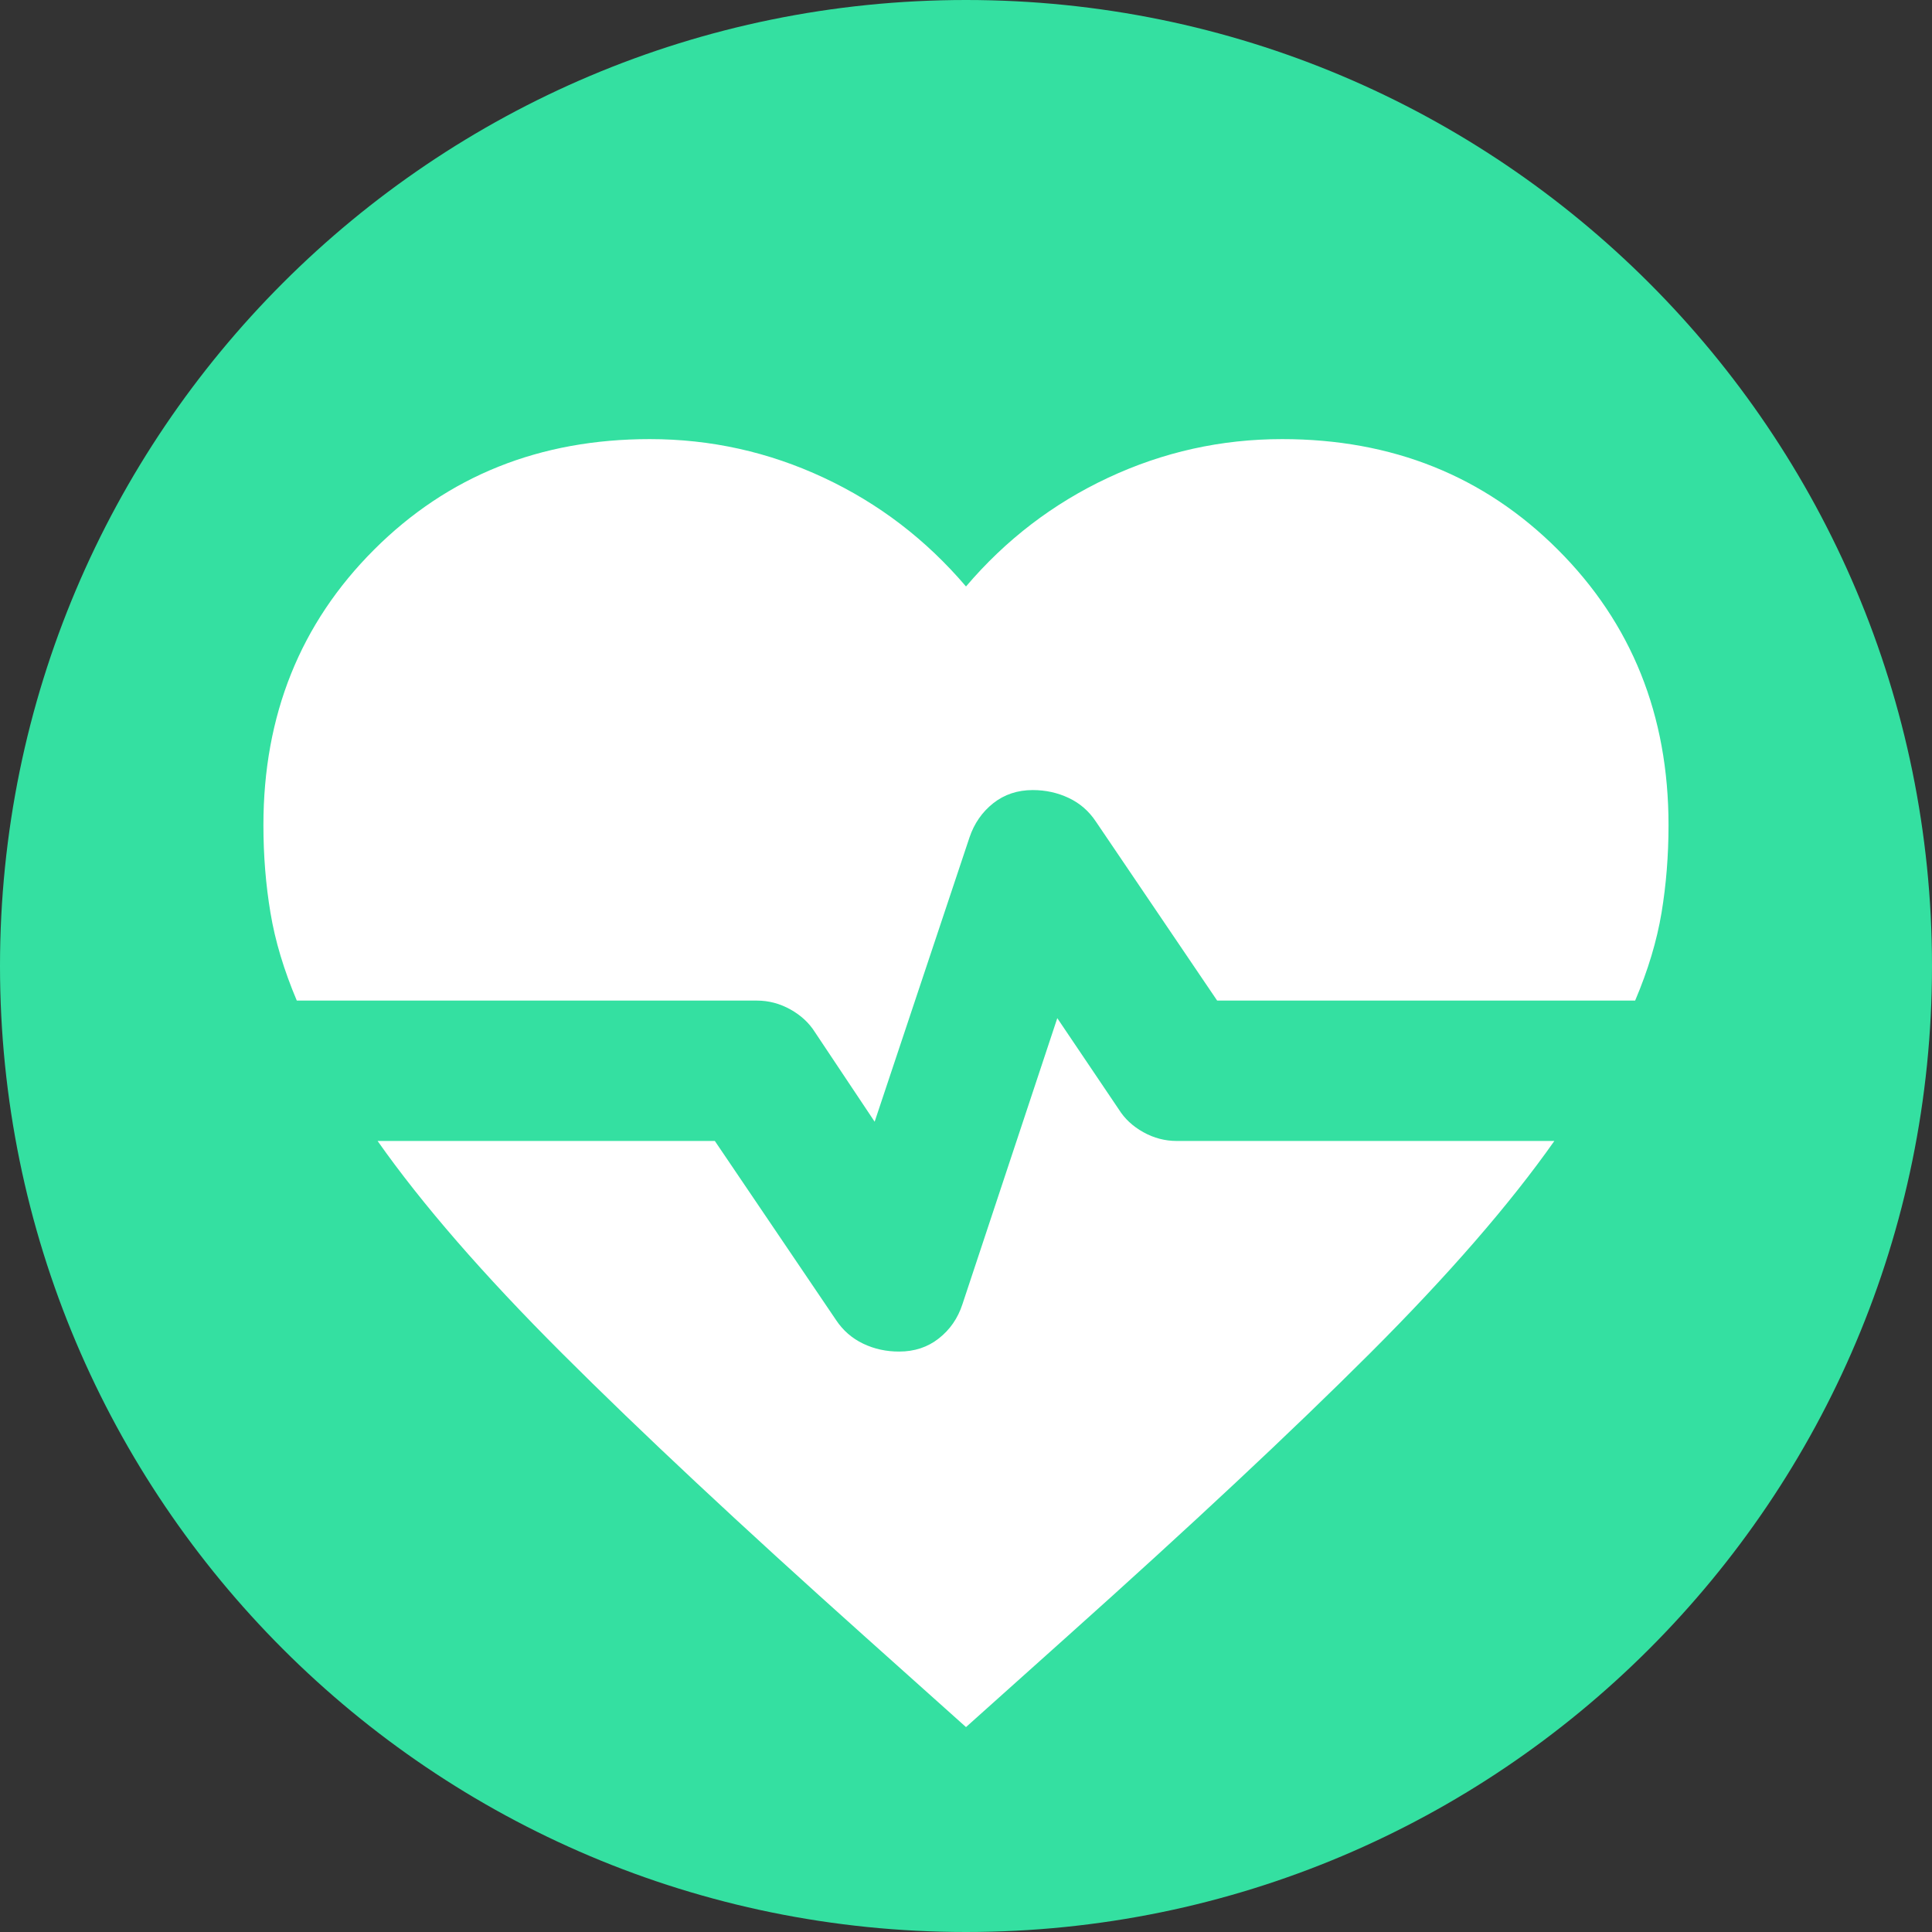
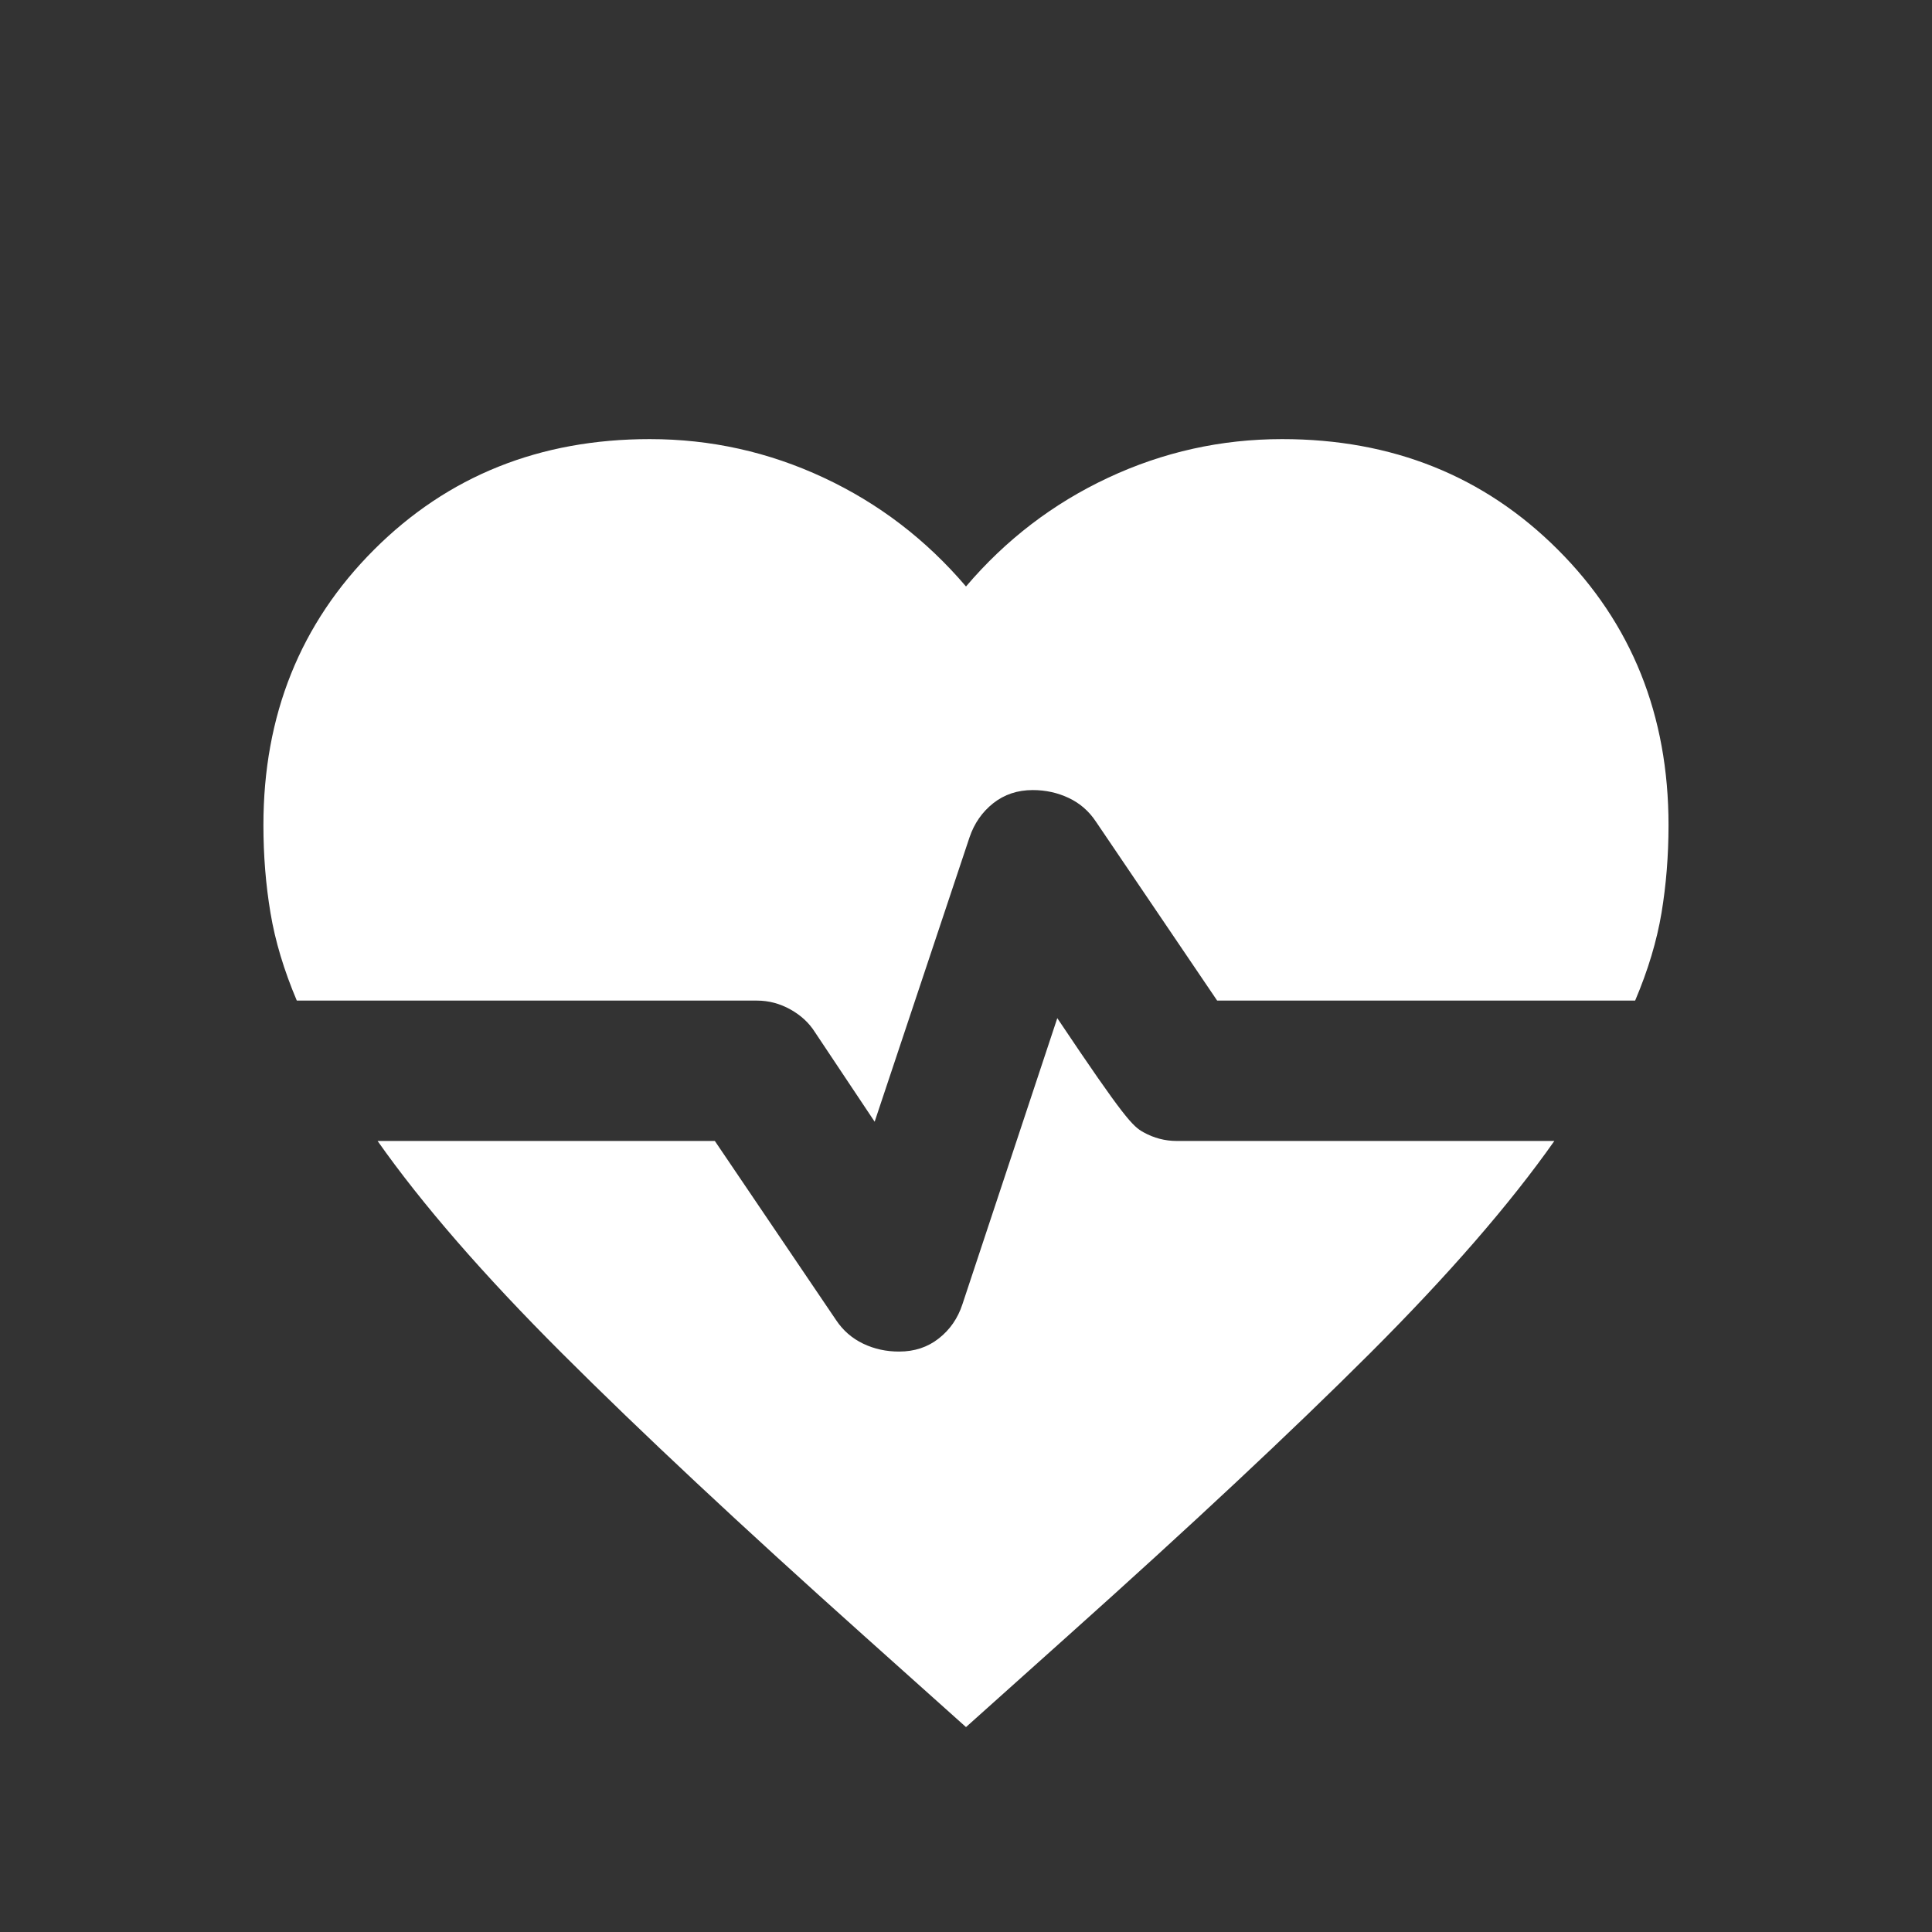
<svg xmlns="http://www.w3.org/2000/svg" width="32" height="32" viewBox="0 0 32 32" fill="none">
  <rect x="0" y="0" width="32" height="32" fill="#333333" stroke="none" />
-   <path d="M16 32C24.837 32 32 24.837 32 16C32 7.163 24.837 0 16 0C7.163 0 0 7.163 0 16C0 24.837 7.163 32 16 32Z" fill="#34E0A1" />
-   <path d="M14.487 18.579L13.498 17.096C13.401 16.942 13.265 16.816 13.091 16.719C12.916 16.622 12.732 16.573 12.538 16.573H4.916C4.703 16.07 4.557 15.585 4.48 15.12C4.402 14.655 4.363 14.171 4.363 13.667C4.363 11.845 4.974 10.325 6.196 9.104C7.418 7.883 8.94 7.273 10.763 7.273C11.772 7.273 12.732 7.486 13.643 7.912C14.555 8.338 15.34 8.939 16 9.714C16.659 8.939 17.445 8.338 18.356 7.912C19.267 7.486 20.227 7.273 21.236 7.273C23.059 7.273 24.581 7.883 25.803 9.104C27.025 10.325 27.636 11.845 27.636 13.667C27.636 14.171 27.597 14.655 27.52 15.12C27.442 15.585 27.297 16.07 27.083 16.573H20.16L18.152 13.609C18.036 13.434 17.886 13.304 17.702 13.217C17.518 13.13 17.319 13.086 17.105 13.086C16.853 13.086 16.635 13.159 16.451 13.304C16.267 13.45 16.136 13.639 16.058 13.87L14.487 18.579ZM16 28.606L14.312 27.095C12.276 25.273 10.608 23.713 9.309 22.415C8.009 21.117 6.991 19.945 6.254 18.898H11.84L13.847 21.863C13.963 22.038 14.114 22.168 14.298 22.256C14.483 22.344 14.682 22.387 14.894 22.386C15.146 22.386 15.365 22.314 15.549 22.169C15.734 22.024 15.865 21.835 15.941 21.602L17.512 16.864L18.531 18.375C18.628 18.53 18.763 18.656 18.938 18.753C19.112 18.85 19.297 18.898 19.491 18.898H25.745C25.008 19.945 23.99 21.117 22.691 22.415C21.391 23.713 19.723 25.273 17.687 27.095L16 28.606Z" fill="white" />
+   <path d="M14.487 18.579L13.498 17.096C13.401 16.942 13.265 16.816 13.091 16.719C12.916 16.622 12.732 16.573 12.538 16.573H4.916C4.703 16.07 4.557 15.585 4.48 15.12C4.402 14.655 4.363 14.171 4.363 13.667C4.363 11.845 4.974 10.325 6.196 9.104C7.418 7.883 8.94 7.273 10.763 7.273C11.772 7.273 12.732 7.486 13.643 7.912C14.555 8.338 15.34 8.939 16 9.714C16.659 8.939 17.445 8.338 18.356 7.912C19.267 7.486 20.227 7.273 21.236 7.273C23.059 7.273 24.581 7.883 25.803 9.104C27.025 10.325 27.636 11.845 27.636 13.667C27.636 14.171 27.597 14.655 27.52 15.12C27.442 15.585 27.297 16.07 27.083 16.573H20.16L18.152 13.609C18.036 13.434 17.886 13.304 17.702 13.217C17.518 13.13 17.319 13.086 17.105 13.086C16.853 13.086 16.635 13.159 16.451 13.304C16.267 13.45 16.136 13.639 16.058 13.87L14.487 18.579ZM16 28.606L14.312 27.095C12.276 25.273 10.608 23.713 9.309 22.415C8.009 21.117 6.991 19.945 6.254 18.898H11.84L13.847 21.863C13.963 22.038 14.114 22.168 14.298 22.256C14.483 22.344 14.682 22.387 14.894 22.386C15.146 22.386 15.365 22.314 15.549 22.169C15.734 22.024 15.865 21.835 15.941 21.602L17.512 16.864C18.628 18.53 18.763 18.656 18.938 18.753C19.112 18.85 19.297 18.898 19.491 18.898H25.745C25.008 19.945 23.99 21.117 22.691 22.415C21.391 23.713 19.723 25.273 17.687 27.095L16 28.606Z" fill="white" />
</svg>